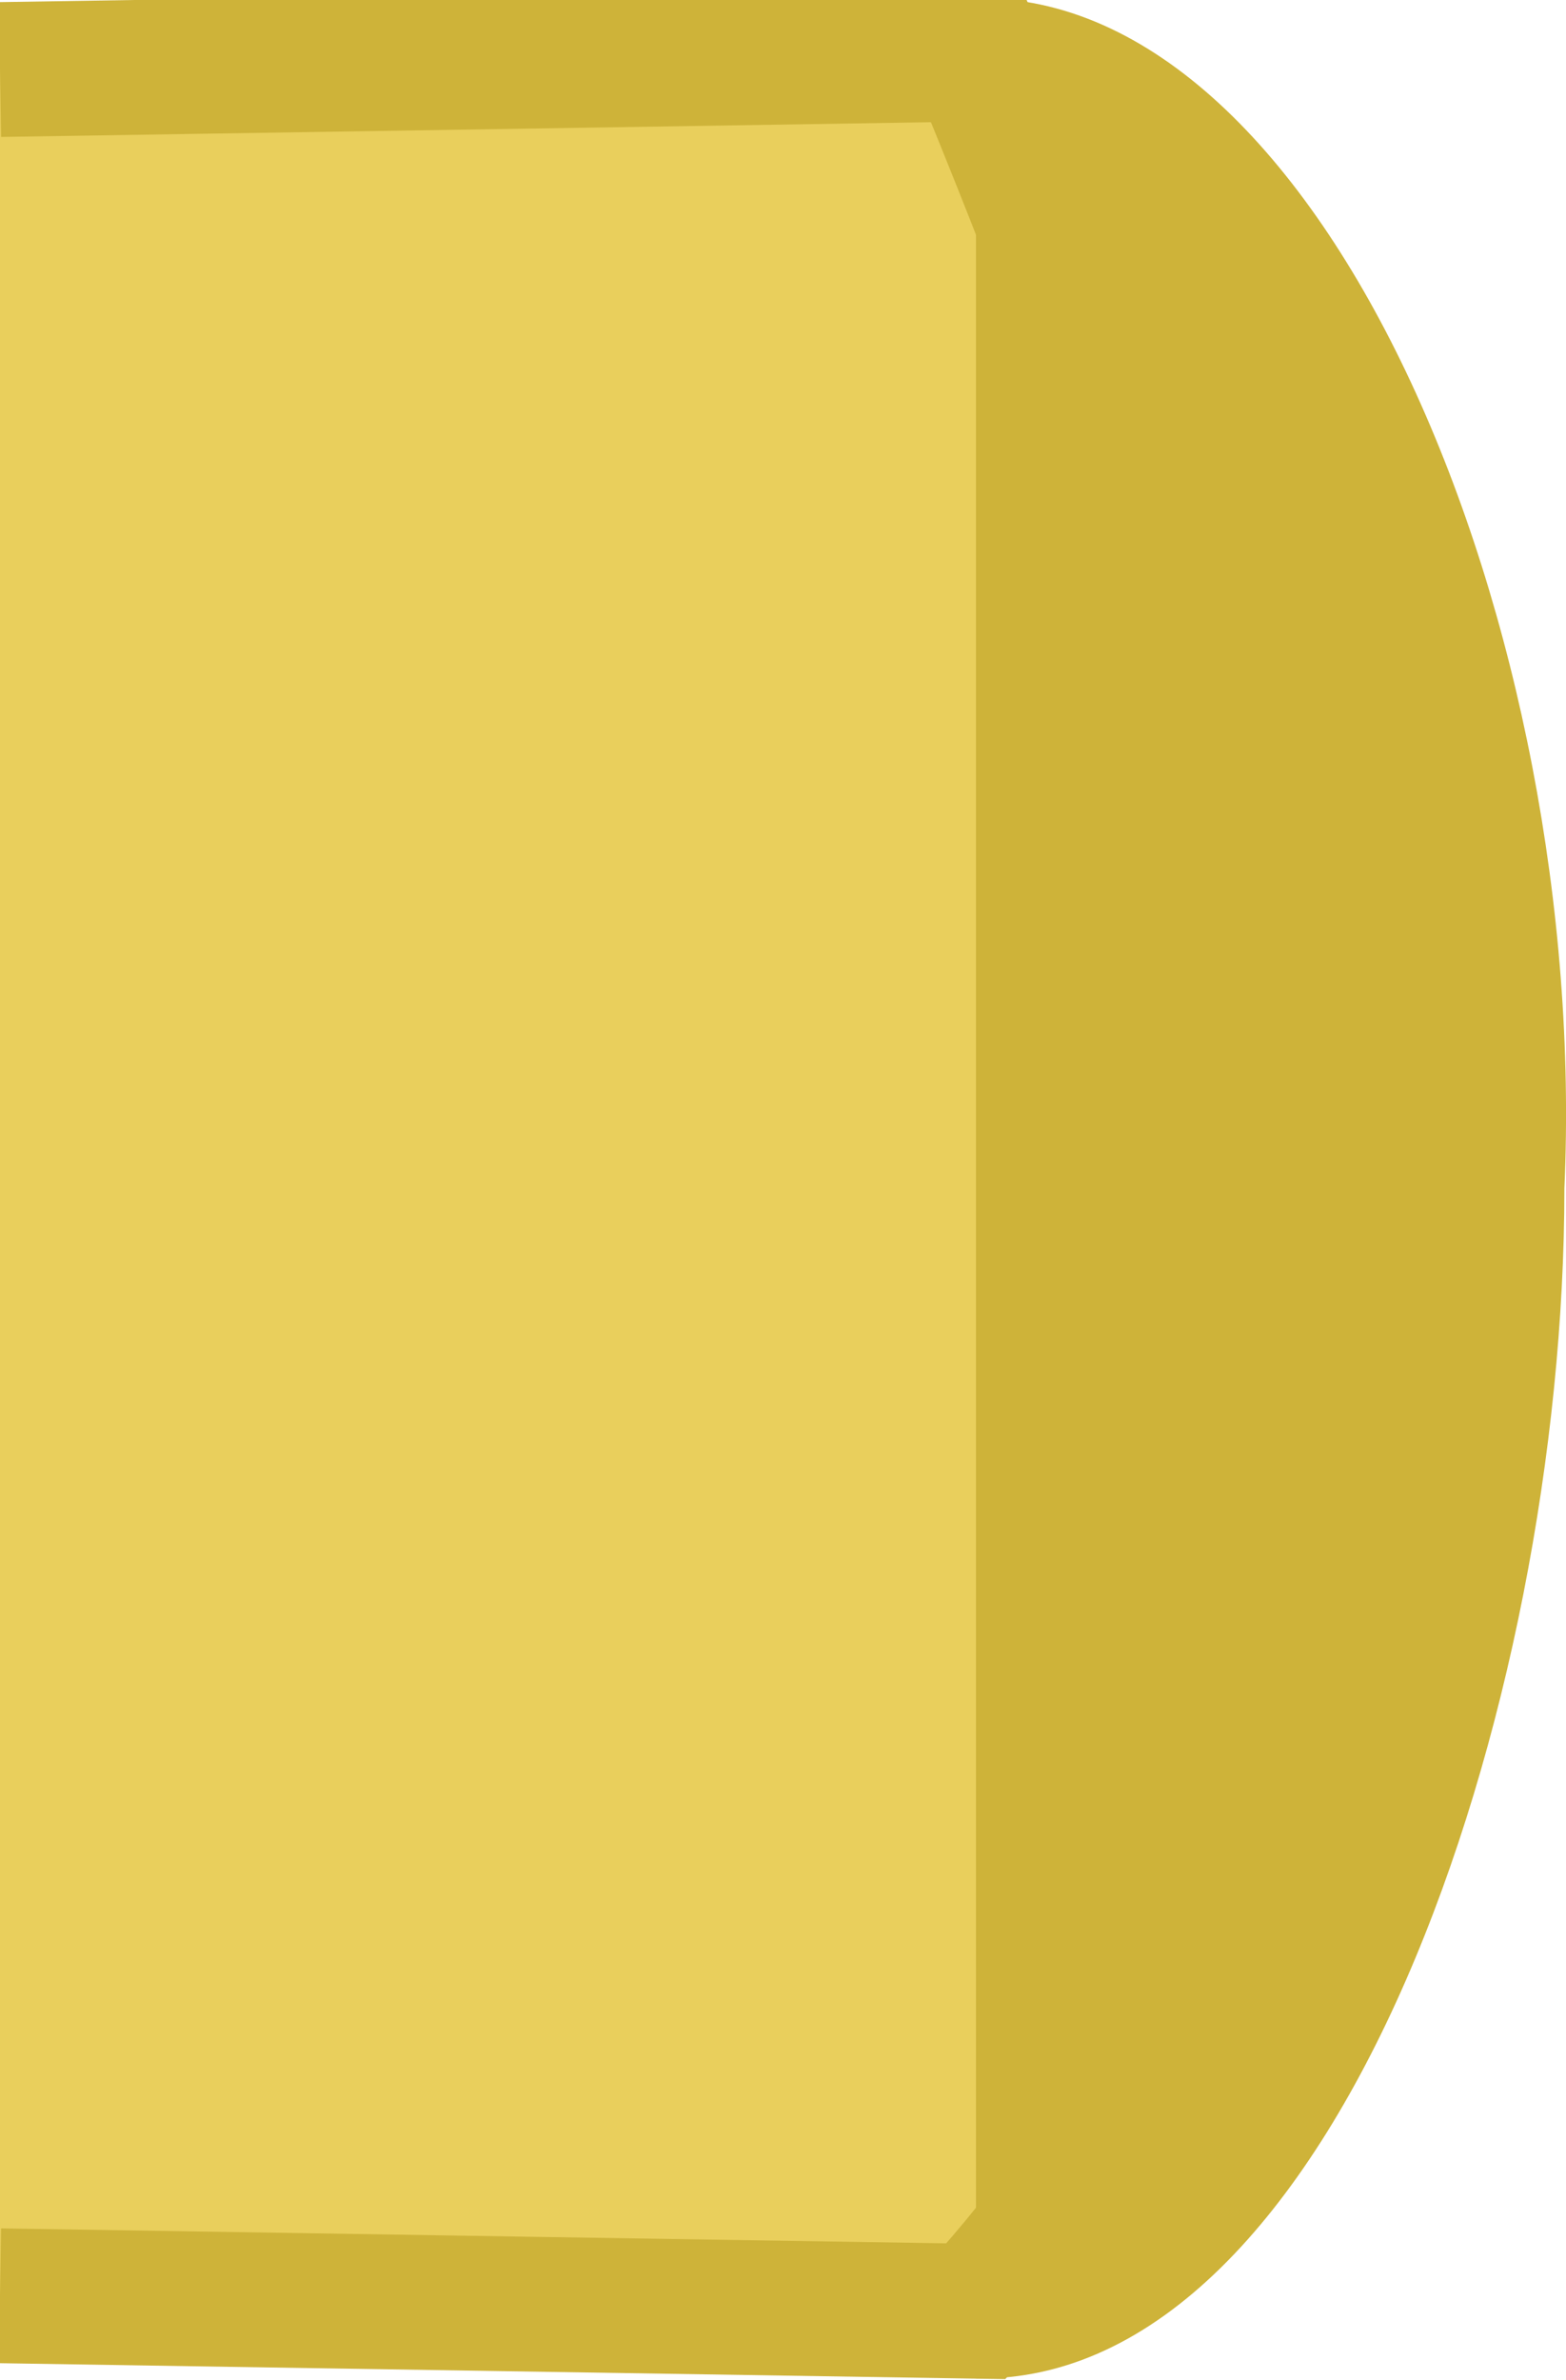
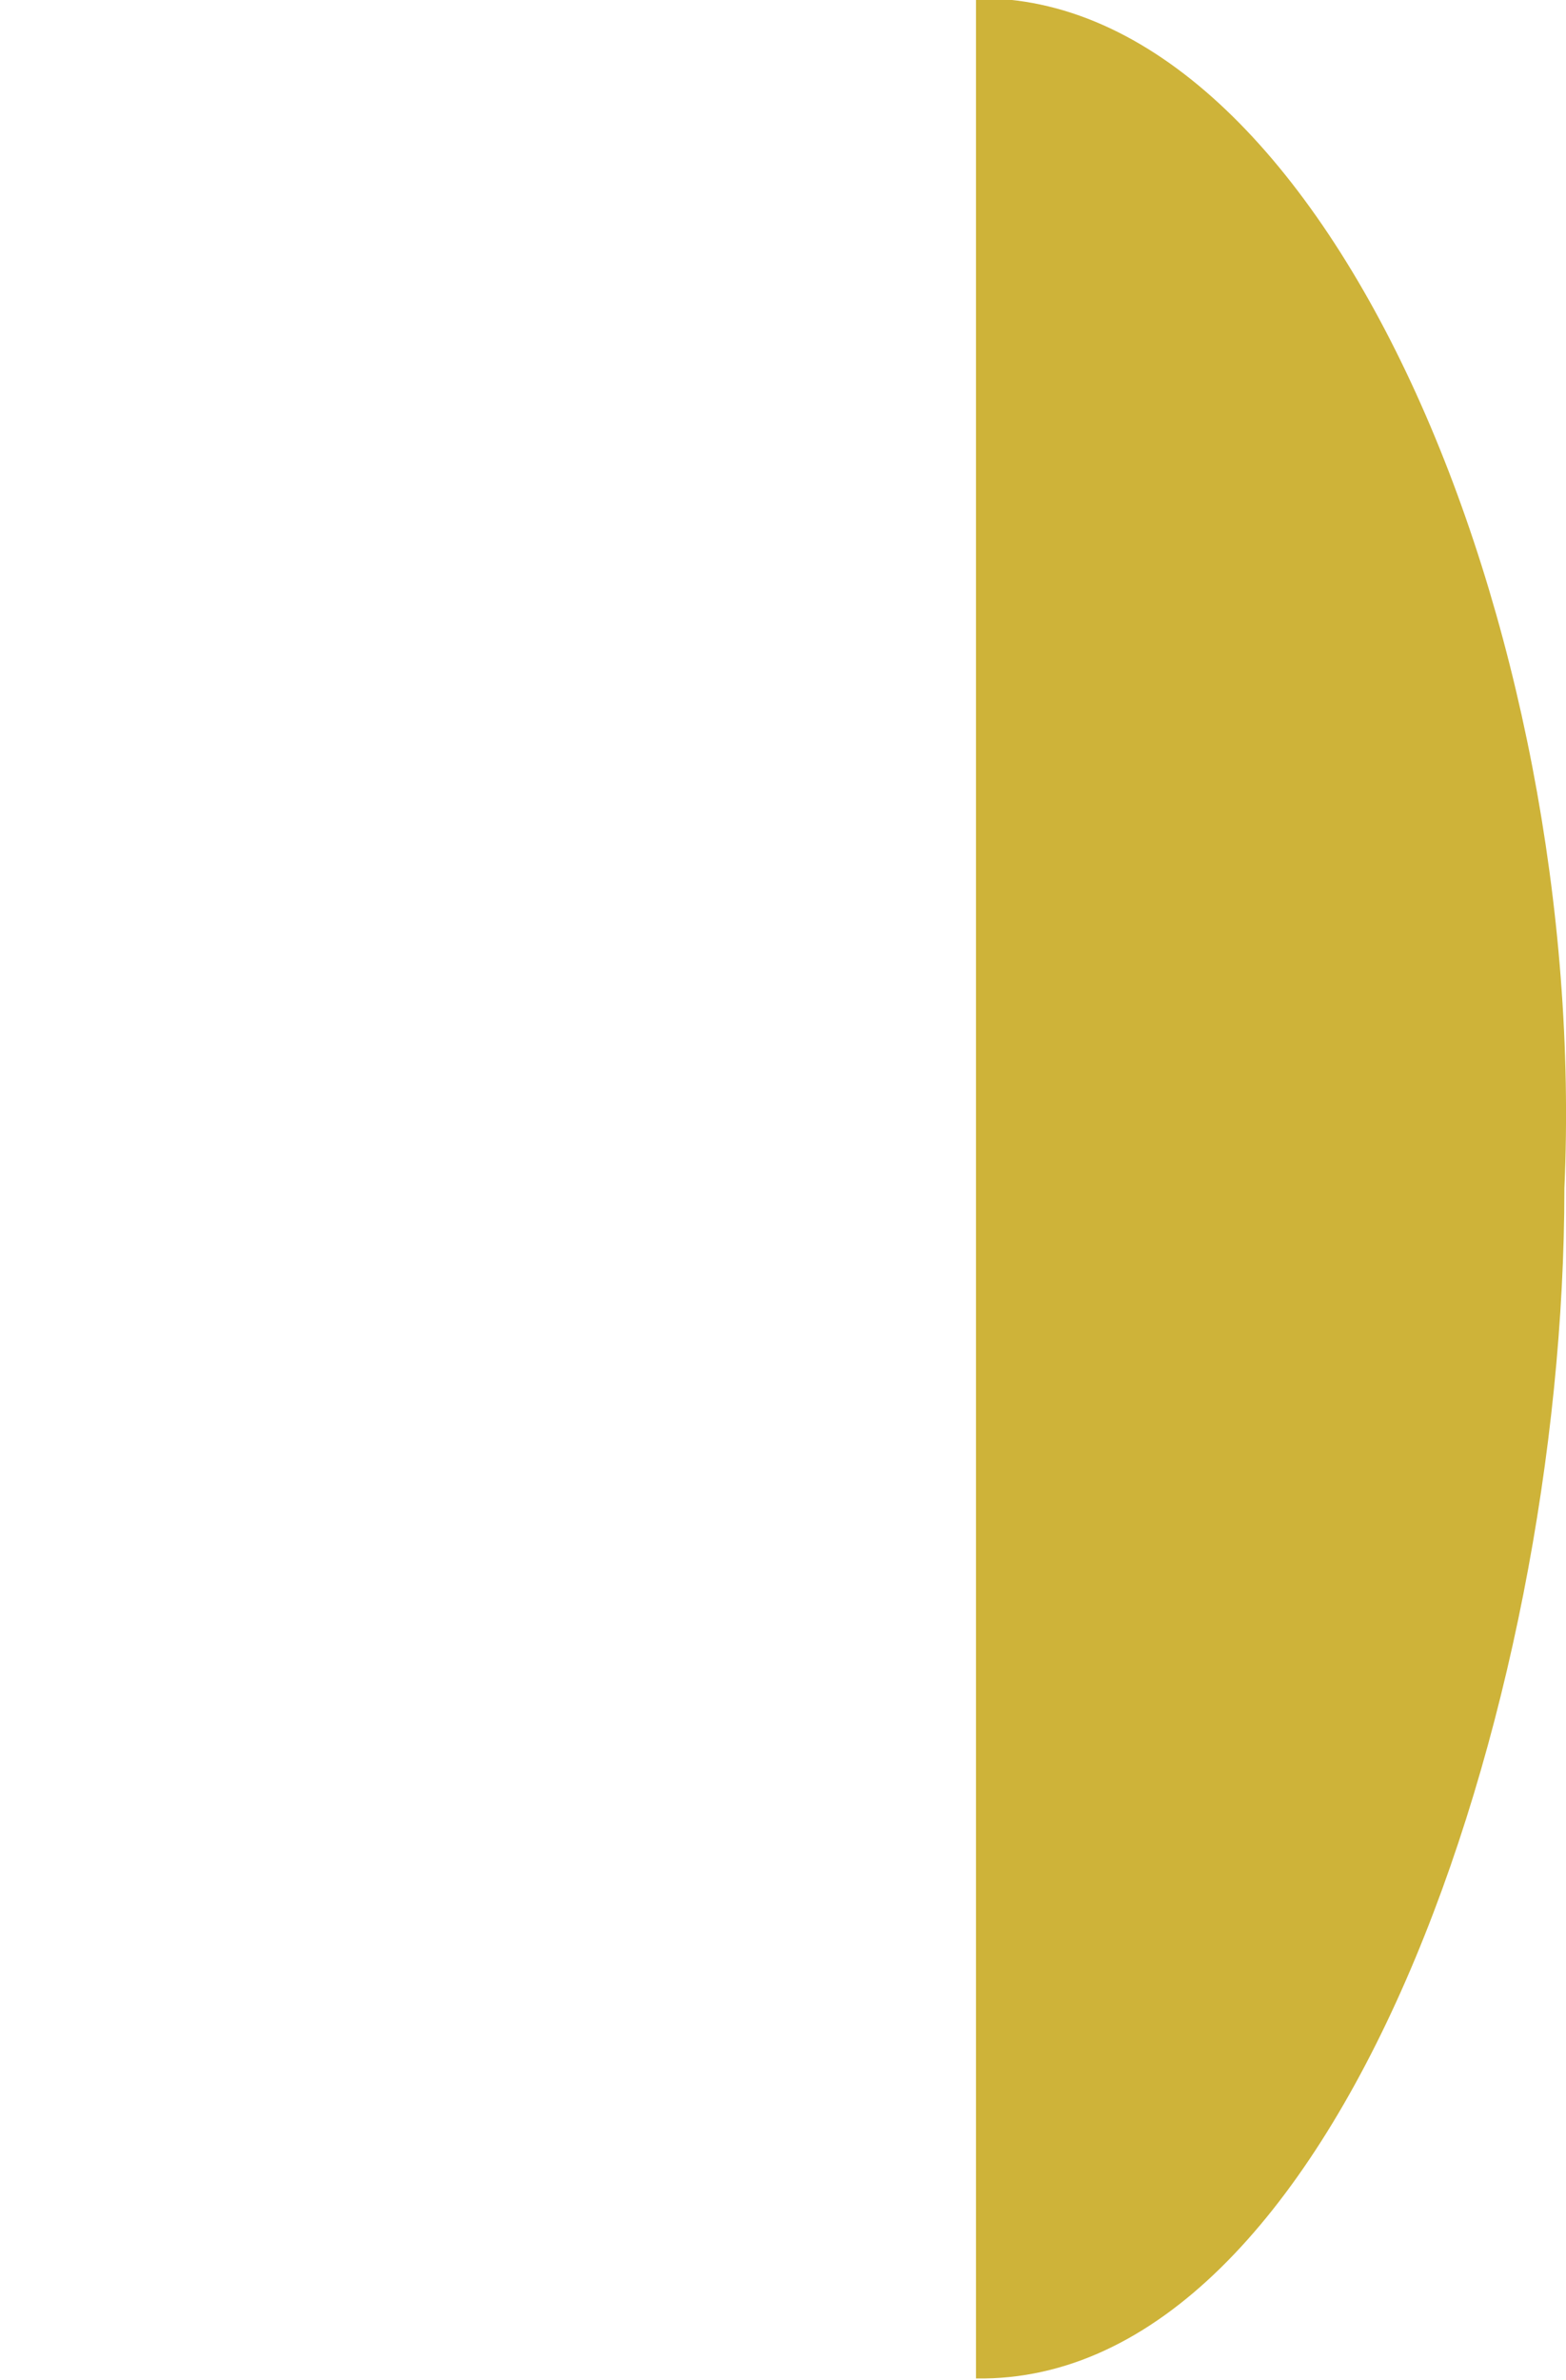
<svg xmlns="http://www.w3.org/2000/svg" xmlns:ns1="http://sodipodi.sourceforge.net/DTD/sodipodi-0.dtd" xmlns:ns2="http://www.inkscape.org/namespaces/inkscape" width="34.849" height="52.944" id="svg2738" ns1:version="0.32" ns2:version="0.91 r13725" version="1.0" ns1:docname="clock_setter.svg" ns2:output_extension="org.inkscape.output.svg.inkscape">
  <defs id="defs2740" />
  <ns1:namedview id="base" pagecolor="#ffffff" bordercolor="#666666" borderopacity="1.0" ns2:pageopacity="0.0" ns2:pageshadow="2" ns2:zoom="3.959798" ns2:cx="96.04157" ns2:cy="-23.036404" ns2:document-units="px" ns2:current-layer="g18858" showgrid="false" ns2:window-width="1880" ns2:window-height="1060" ns2:window-x="-3" ns2:window-y="-3" showguides="true" ns2:guide-bbox="true" ns2:window-maximized="1" fit-margin-top="0" fit-margin-left="0" fit-margin-right="0" fit-margin-bottom="0" />
  <g ns2:label="Calque 1" ns2:groupmode="layer" id="layer1" transform="translate(-429.42,-224.746)">
    <g id="g18858" transform="matrix(1,0,0,0.999,439.92,651.655)">
-       <path ns2:connector-curvature="0" ns1:nodetypes="cccc" id="rect16881" d="m -10.5,-376.216 21.719,0.344 c 13.745,-15.031 5.168,-37.658 0,-50.26 L -10.5,-425.788" style="fill:#e9cf5c;fill-opacity:1;stroke:#ceb339;stroke-width:3.002;stroke-miterlimit:4;stroke-dasharray:none;stroke-opacity:1" />
      <path ns2:connector-curvature="0" ns1:nodetypes="cccc" id="path17877" d="m 11.219,-374.375 c 8.054,0.127 13.094,-14.939 13.094,-26.5 0.559,-12.404 -5.3,-26.623 -13.094,-26.5 l 0,53 z" style="fill:#ceb339;fill-opacity:1;stroke:none" />
    </g>
  </g>
</svg>